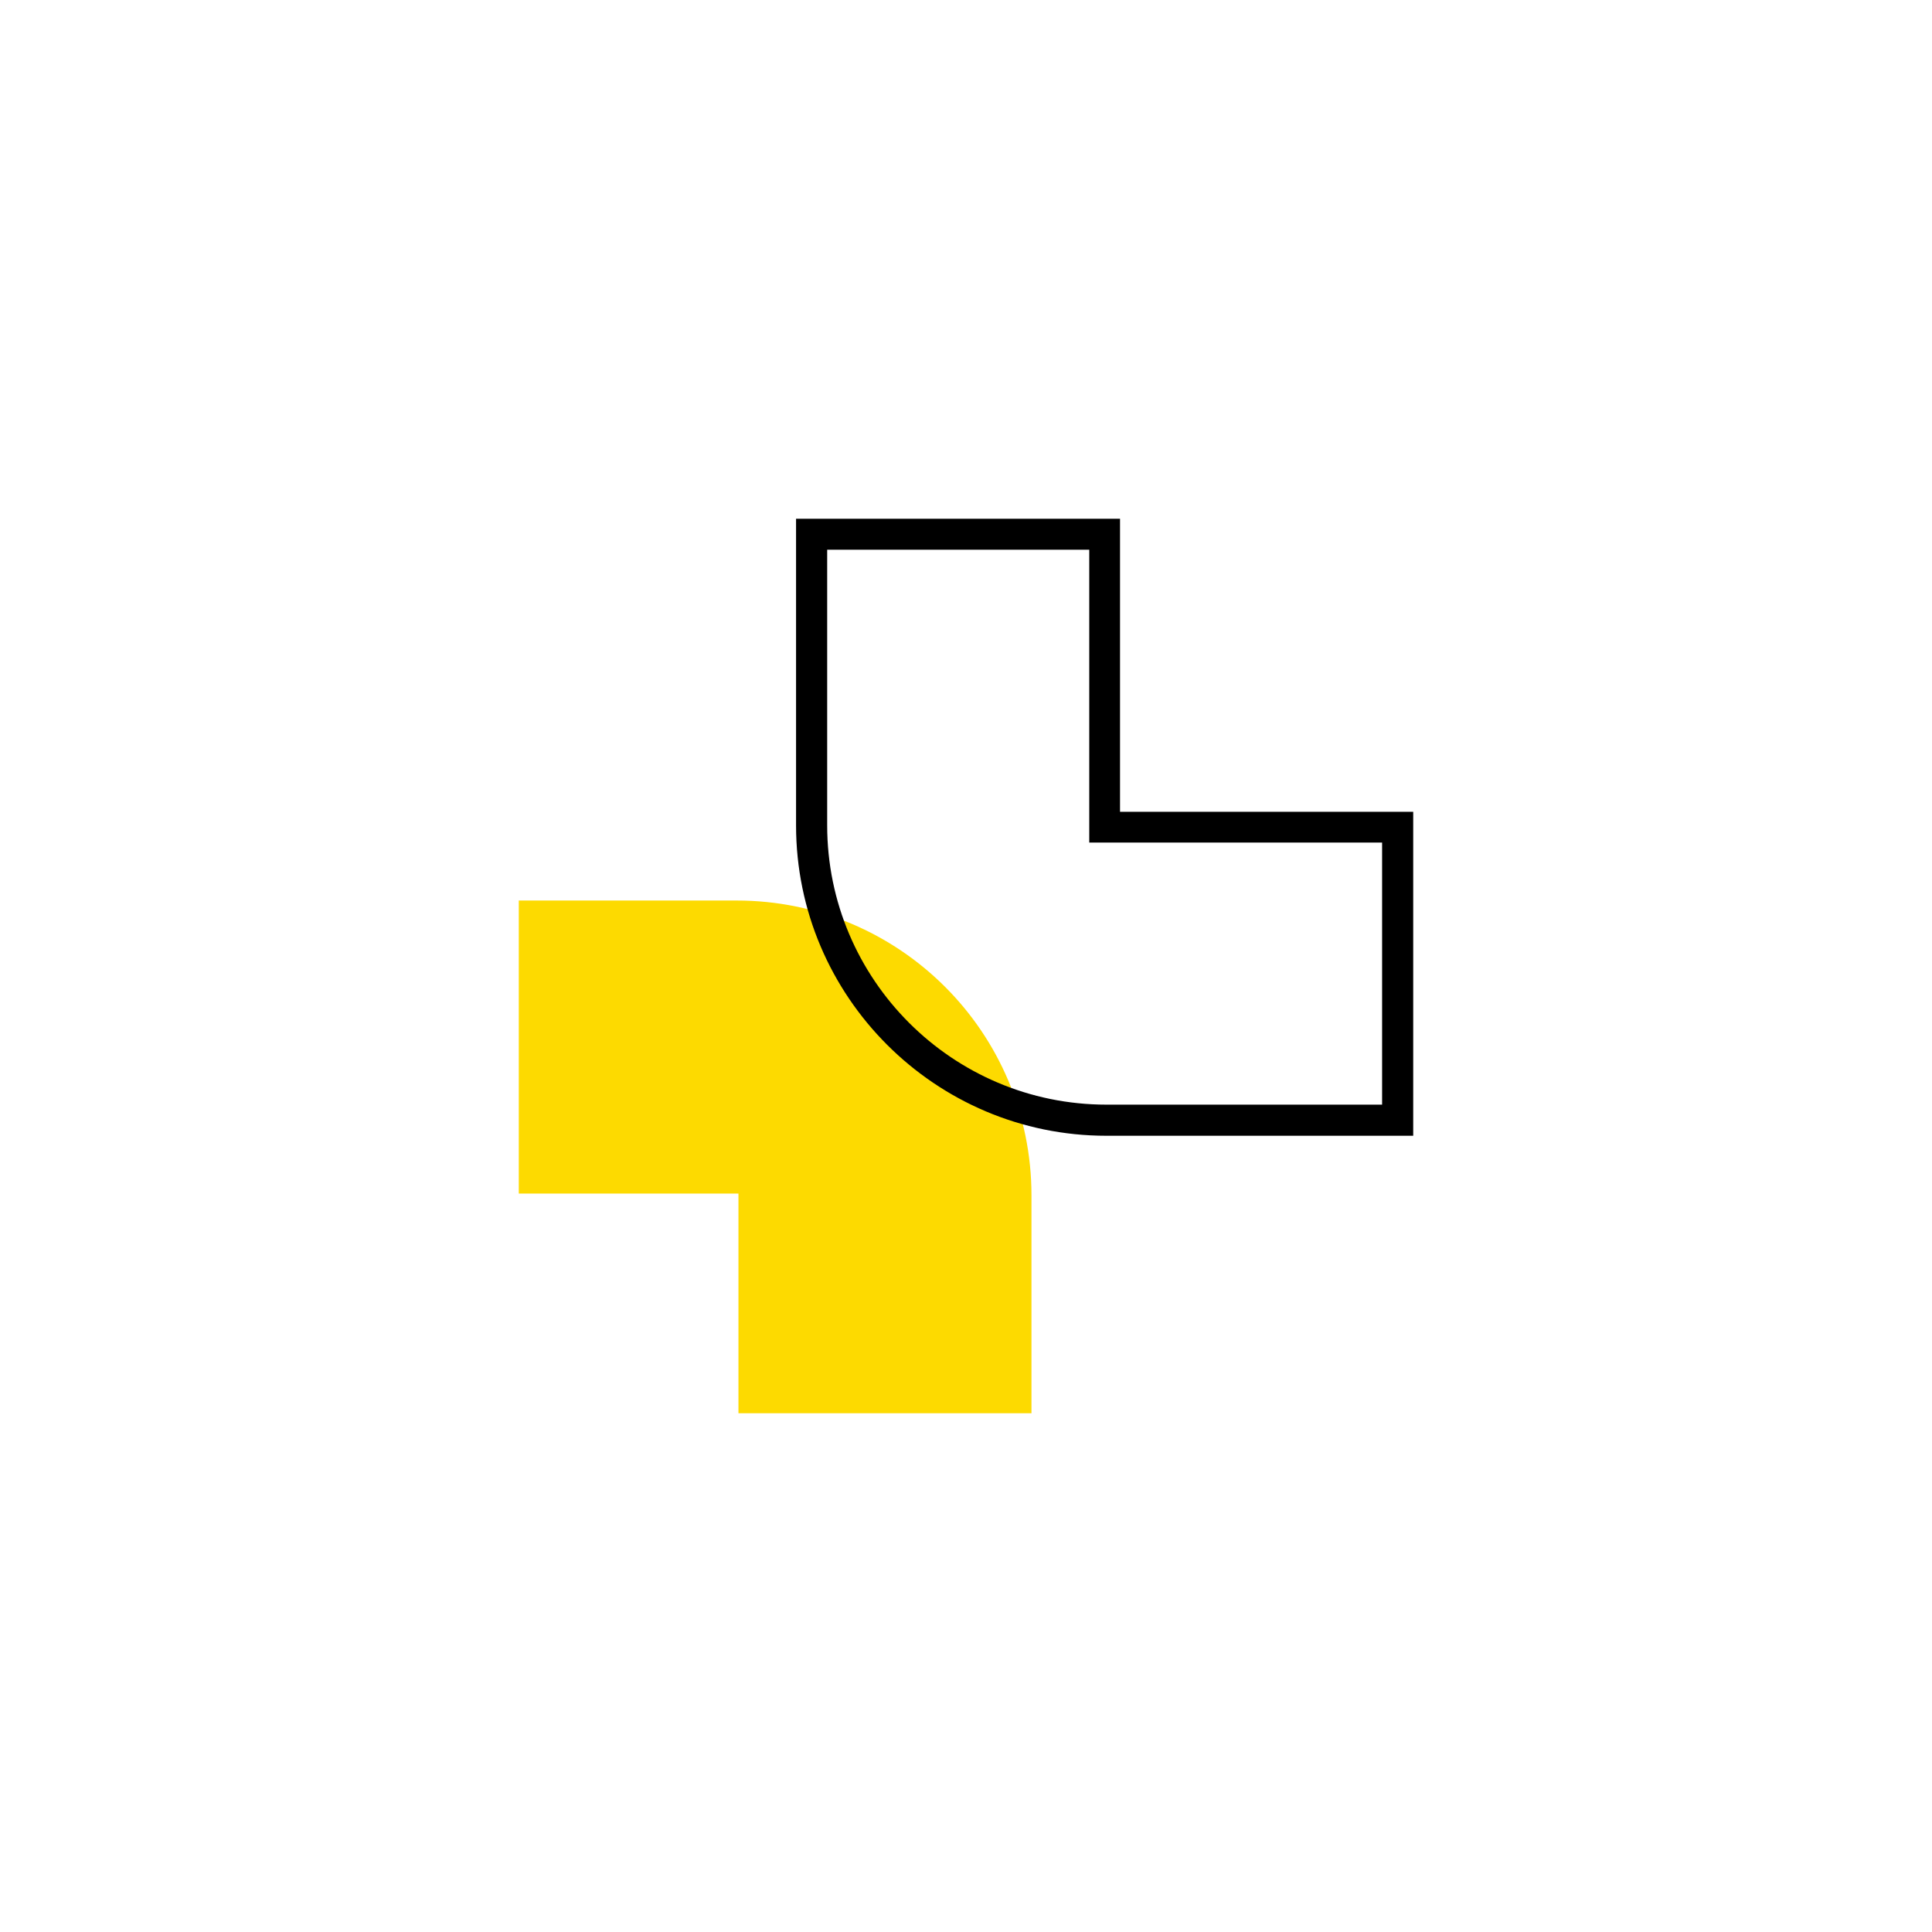
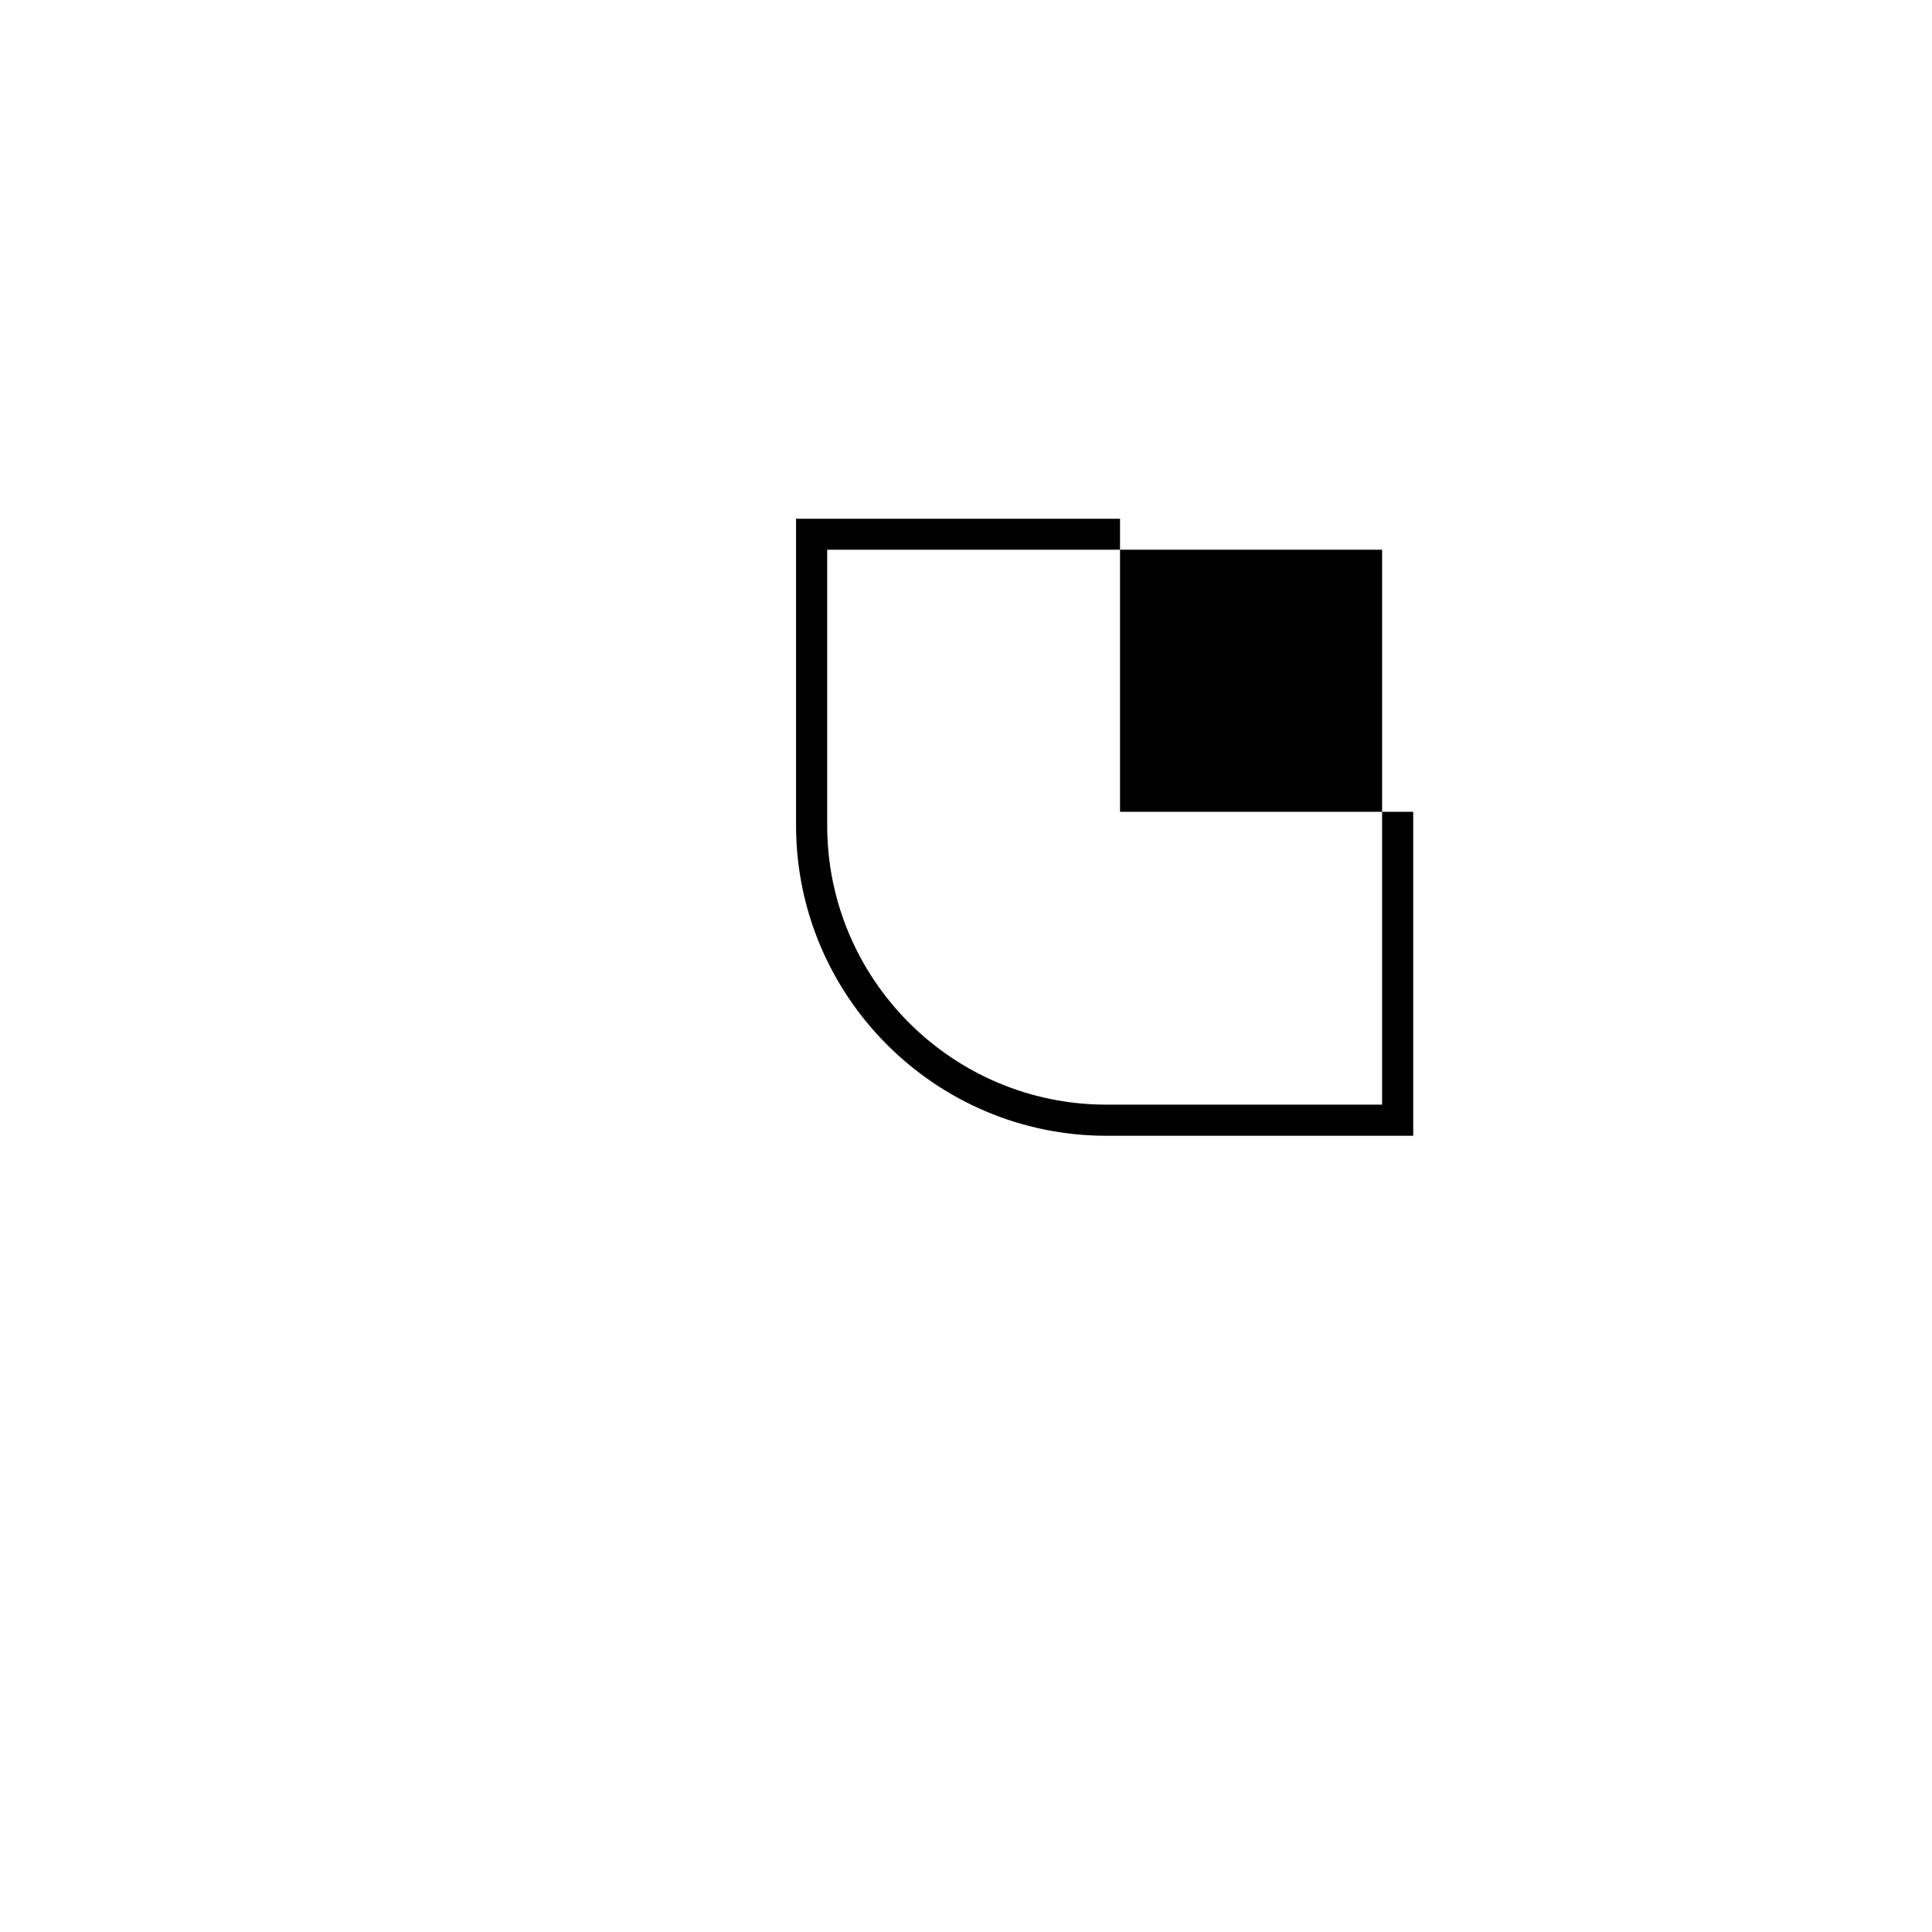
<svg xmlns="http://www.w3.org/2000/svg" id="Layer_1" x="0px" y="0px" viewBox="0 0 1080 1080" style="enable-background:new 0 0 1080 1080;" xml:space="preserve">
  <style type="text/css">	.st0{fill:#FDDA00;}	.st1{fill:#FFFFFF;}</style>
  <g>
    <g>
-       <path class="st0" d="M290,667.2l122.8,0l0,122.8l163.8,0l0-121.8c0-91-73.8-164.8-164.8-164.8l-121.8,0L290,667.2z" />
-     </g>
+       </g>
    <g>
-       <path d="M790,634.9H618.5c-95.6,0-173.5-77.8-173.5-173.5V290l181.1,0v163.8H790L790,634.9z M462.4,307.3v154.1   c0,86.1,70,156.1,156.1,156.1h154.1l0-146.5H608.9V307.3L462.4,307.3z" />
+       <path d="M790,634.9H618.5c-95.6,0-173.5-77.8-173.5-173.5V290l181.1,0v163.8H790L790,634.9z M462.4,307.3v154.1   c0,86.1,70,156.1,156.1,156.1h154.1l0-146.5V307.3L462.4,307.3z" />
    </g>
  </g>
</svg>